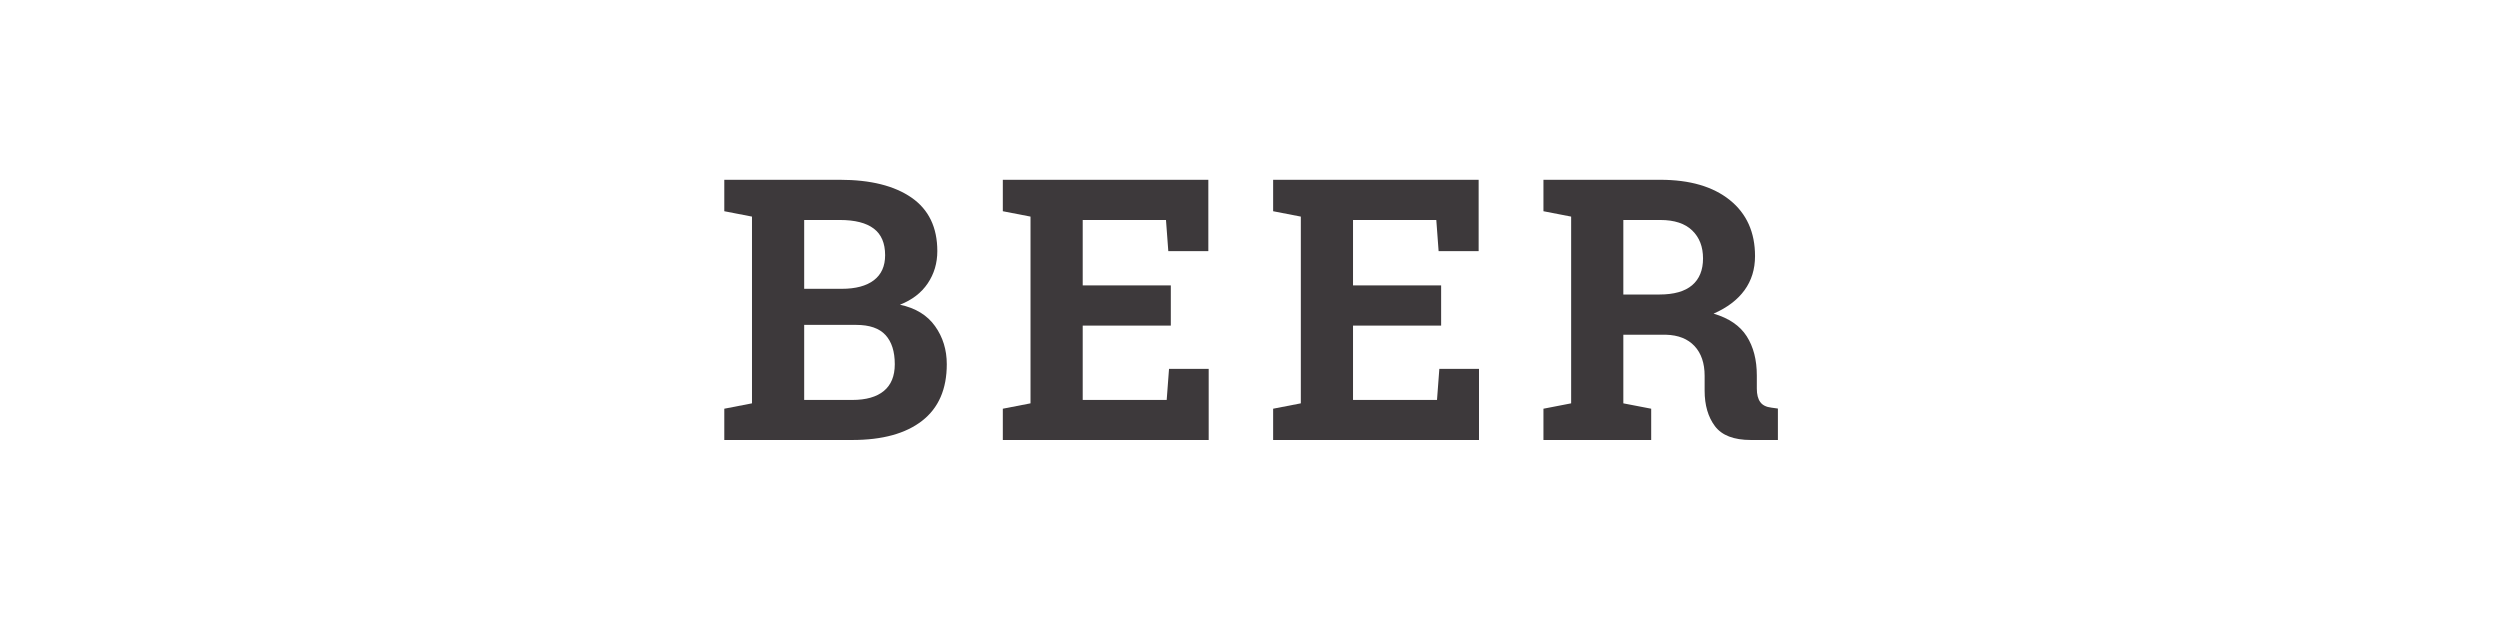
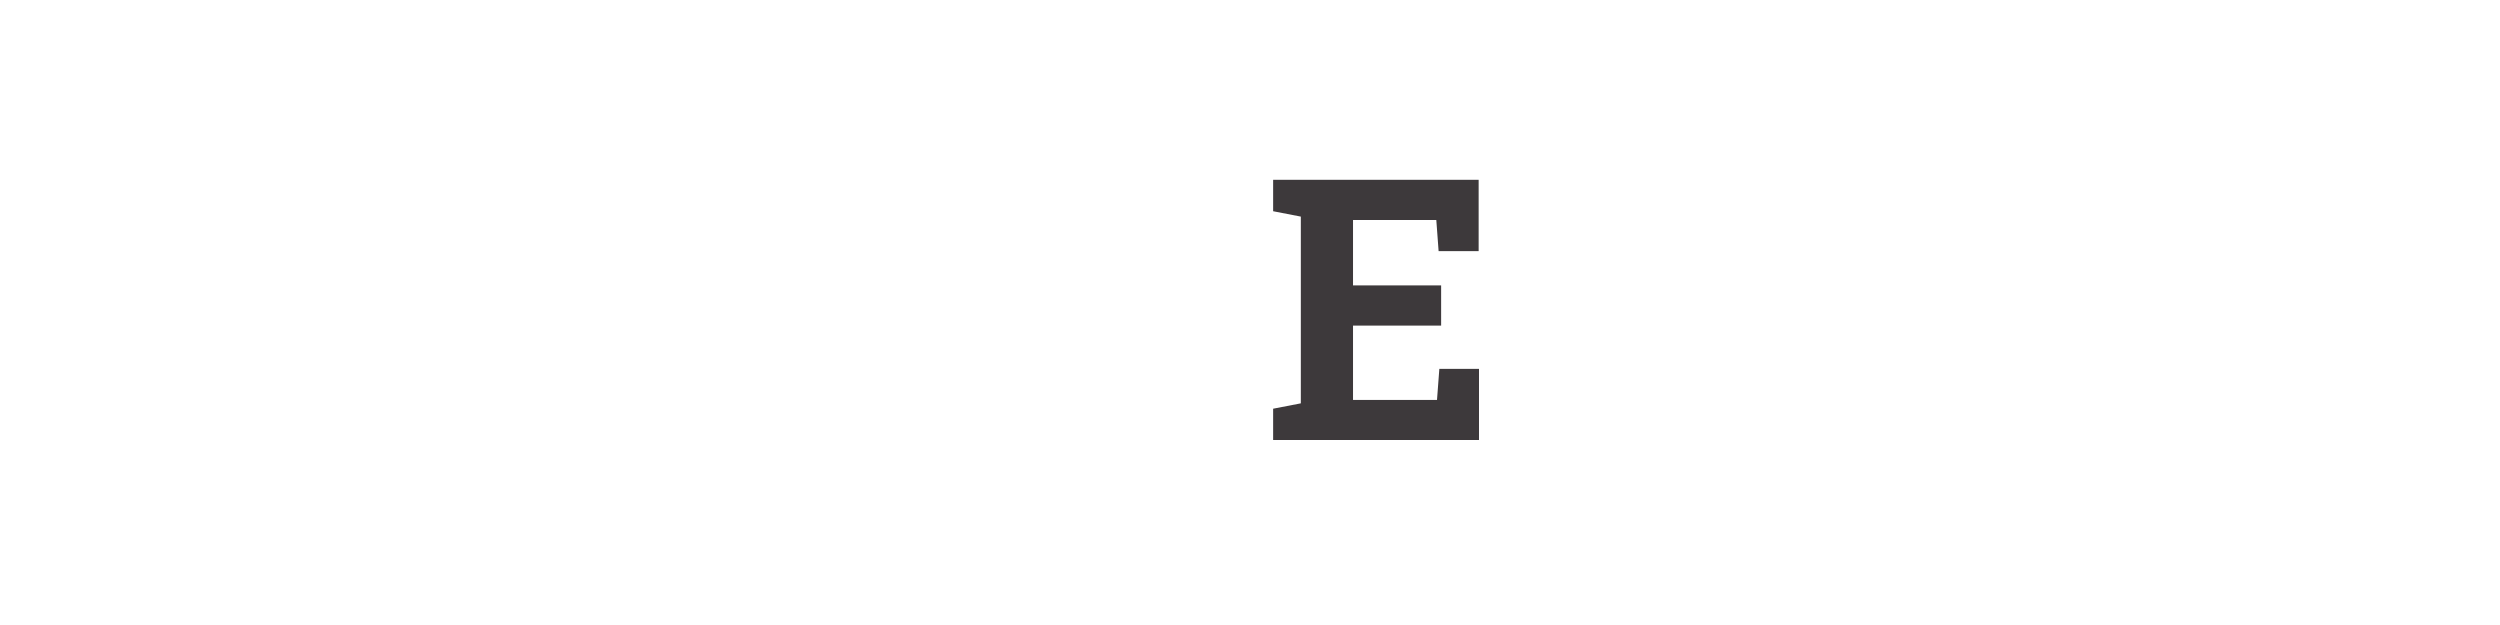
<svg xmlns="http://www.w3.org/2000/svg" width="1920" zoomAndPan="magnify" viewBox="0 0 1440 360" height="480" preserveAspectRatio="xMidYMid meet" version="1.0">
  <defs>
    <g />
  </defs>
  <g fill="#3d393b" fill-opacity="1">
    <g transform="translate(411.427, 253.433)">
      <g>
-         <path d="M 72.359 -149.875 C 89.992 -149.875 103.754 -146.441 113.641 -139.578 C 123.523 -132.711 128.469 -122.453 128.469 -108.797 C 128.469 -101.867 126.629 -95.676 122.953 -90.219 C 119.285 -84.77 113.953 -80.672 106.953 -77.922 C 115.941 -76.004 122.68 -71.883 127.172 -65.562 C 131.672 -59.25 133.922 -51.941 133.922 -43.641 C 133.922 -29.297 129.188 -18.438 119.719 -11.062 C 110.25 -3.688 96.832 0 79.469 0 L 5.766 0 L 5.766 -18.016 L 21.719 -21.109 L 21.719 -128.672 L 5.766 -131.766 L 5.766 -149.875 Z M 51.781 -66.297 L 51.781 -23.062 L 79.469 -23.062 C 87.426 -23.062 93.5 -24.789 97.688 -28.25 C 101.875 -31.719 103.969 -36.848 103.969 -43.641 C 103.969 -50.984 102.18 -56.594 98.609 -60.469 C 95.047 -64.352 89.422 -66.297 81.734 -66.297 Z M 51.781 -87.078 L 73.391 -87.078 C 81.422 -87.078 87.598 -88.723 91.922 -92.016 C 96.242 -95.316 98.406 -100.125 98.406 -106.438 C 98.406 -113.363 96.223 -118.473 91.859 -121.766 C 87.504 -125.066 81.004 -126.719 72.359 -126.719 L 51.781 -126.719 Z M 51.781 -87.078 " />
-       </g>
+         </g>
    </g>
  </g>
  <g fill="#3d393b" fill-opacity="1">
    <g transform="translate(571.86, 253.433)">
      <g>
-         <path d="M 102.531 -65.875 L 51.781 -65.875 L 51.781 -23.062 L 100.156 -23.062 L 101.5 -40.969 L 124.344 -40.969 L 124.344 0 L 5.766 0 L 5.766 -18.016 L 21.719 -21.109 L 21.719 -128.672 L 5.766 -131.766 L 5.766 -149.875 L 124.141 -149.875 L 124.141 -108.797 L 101.078 -108.797 L 99.75 -126.719 L 51.781 -126.719 L 51.781 -89.047 L 102.531 -89.047 Z M 102.531 -65.875 " />
-       </g>
+         </g>
    </g>
  </g>
  <g fill="#3d393b" fill-opacity="1">
    <g transform="translate(727.559, 253.433)">
      <g>
        <path d="M 102.531 -65.875 L 51.781 -65.875 L 51.781 -23.062 L 100.156 -23.062 L 101.5 -40.969 L 124.344 -40.969 L 124.344 0 L 5.766 0 L 5.766 -18.016 L 21.719 -21.109 L 21.719 -128.672 L 5.766 -131.766 L 5.766 -149.875 L 124.141 -149.875 L 124.141 -108.797 L 101.078 -108.797 L 99.75 -126.719 L 51.781 -126.719 L 51.781 -89.047 L 102.531 -89.047 Z M 102.531 -65.875 " />
      </g>
    </g>
  </g>
  <g fill="#3d393b" fill-opacity="1">
    <g transform="translate(883.258, 253.433)">
      <g>
-         <path d="M 73.078 -149.875 C 90.098 -149.875 103.445 -145.977 113.125 -138.188 C 122.801 -130.406 127.641 -119.648 127.641 -105.922 C 127.641 -98.367 125.613 -91.812 121.562 -86.25 C 117.52 -80.695 111.586 -76.207 103.766 -72.781 C 112.609 -70.164 118.969 -65.82 122.844 -59.75 C 126.727 -53.676 128.672 -46.145 128.672 -37.156 L 128.672 -29.547 C 128.672 -26.254 129.32 -23.695 130.625 -21.875 C 131.926 -20.051 134.086 -18.969 137.109 -18.625 L 140.812 -18.109 L 140.812 0 L 125.266 0 C 115.453 0 108.555 -2.641 104.578 -7.922 C 100.598 -13.211 98.609 -20.039 98.609 -28.406 L 98.609 -36.953 C 98.609 -44.223 96.672 -49.938 92.797 -54.094 C 88.922 -58.25 83.445 -60.426 76.375 -60.625 L 51.781 -60.625 L 51.781 -21.109 L 67.828 -18.016 L 67.828 0 L 5.766 0 L 5.766 -18.016 L 21.719 -21.109 L 21.719 -128.672 L 5.766 -131.766 L 5.766 -149.875 Z M 51.781 -83.797 L 72.562 -83.797 C 80.938 -83.797 87.219 -85.578 91.406 -89.141 C 95.594 -92.711 97.688 -97.859 97.688 -104.578 C 97.688 -111.305 95.609 -116.676 91.453 -120.688 C 87.305 -124.707 81.18 -126.719 73.078 -126.719 L 51.781 -126.719 Z M 51.781 -83.797 " />
-       </g>
+         </g>
    </g>
  </g>
</svg>